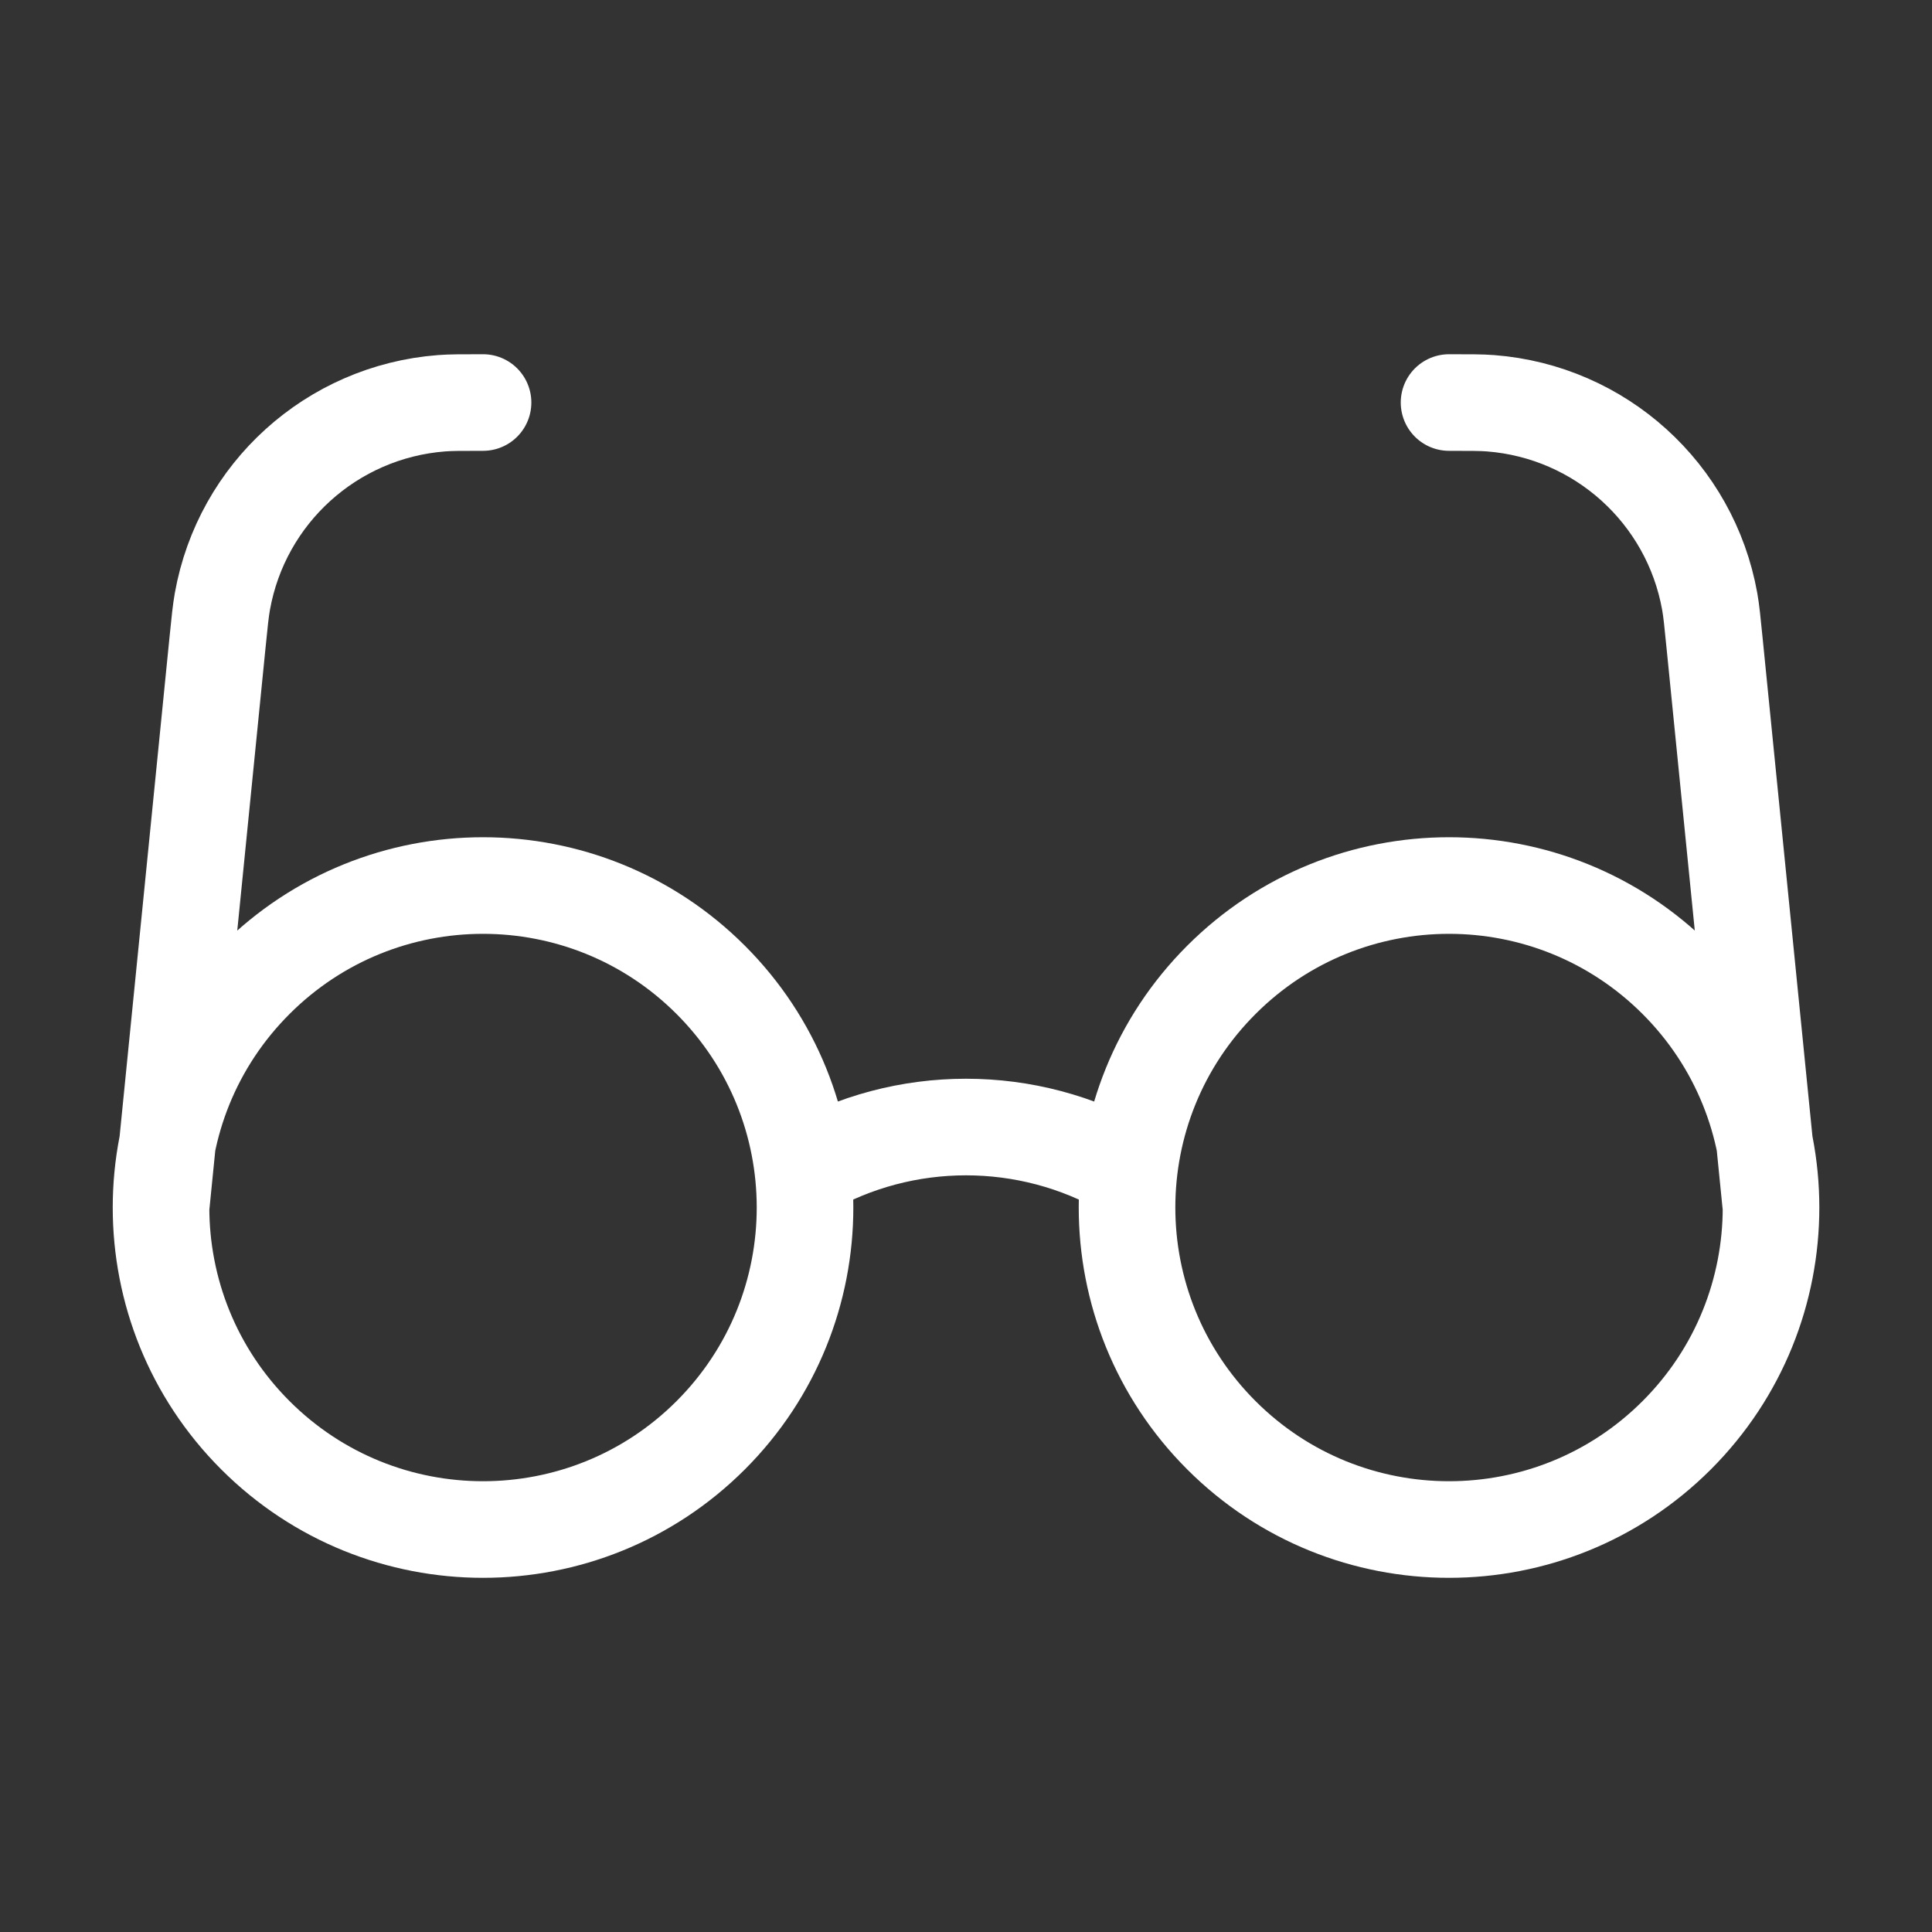
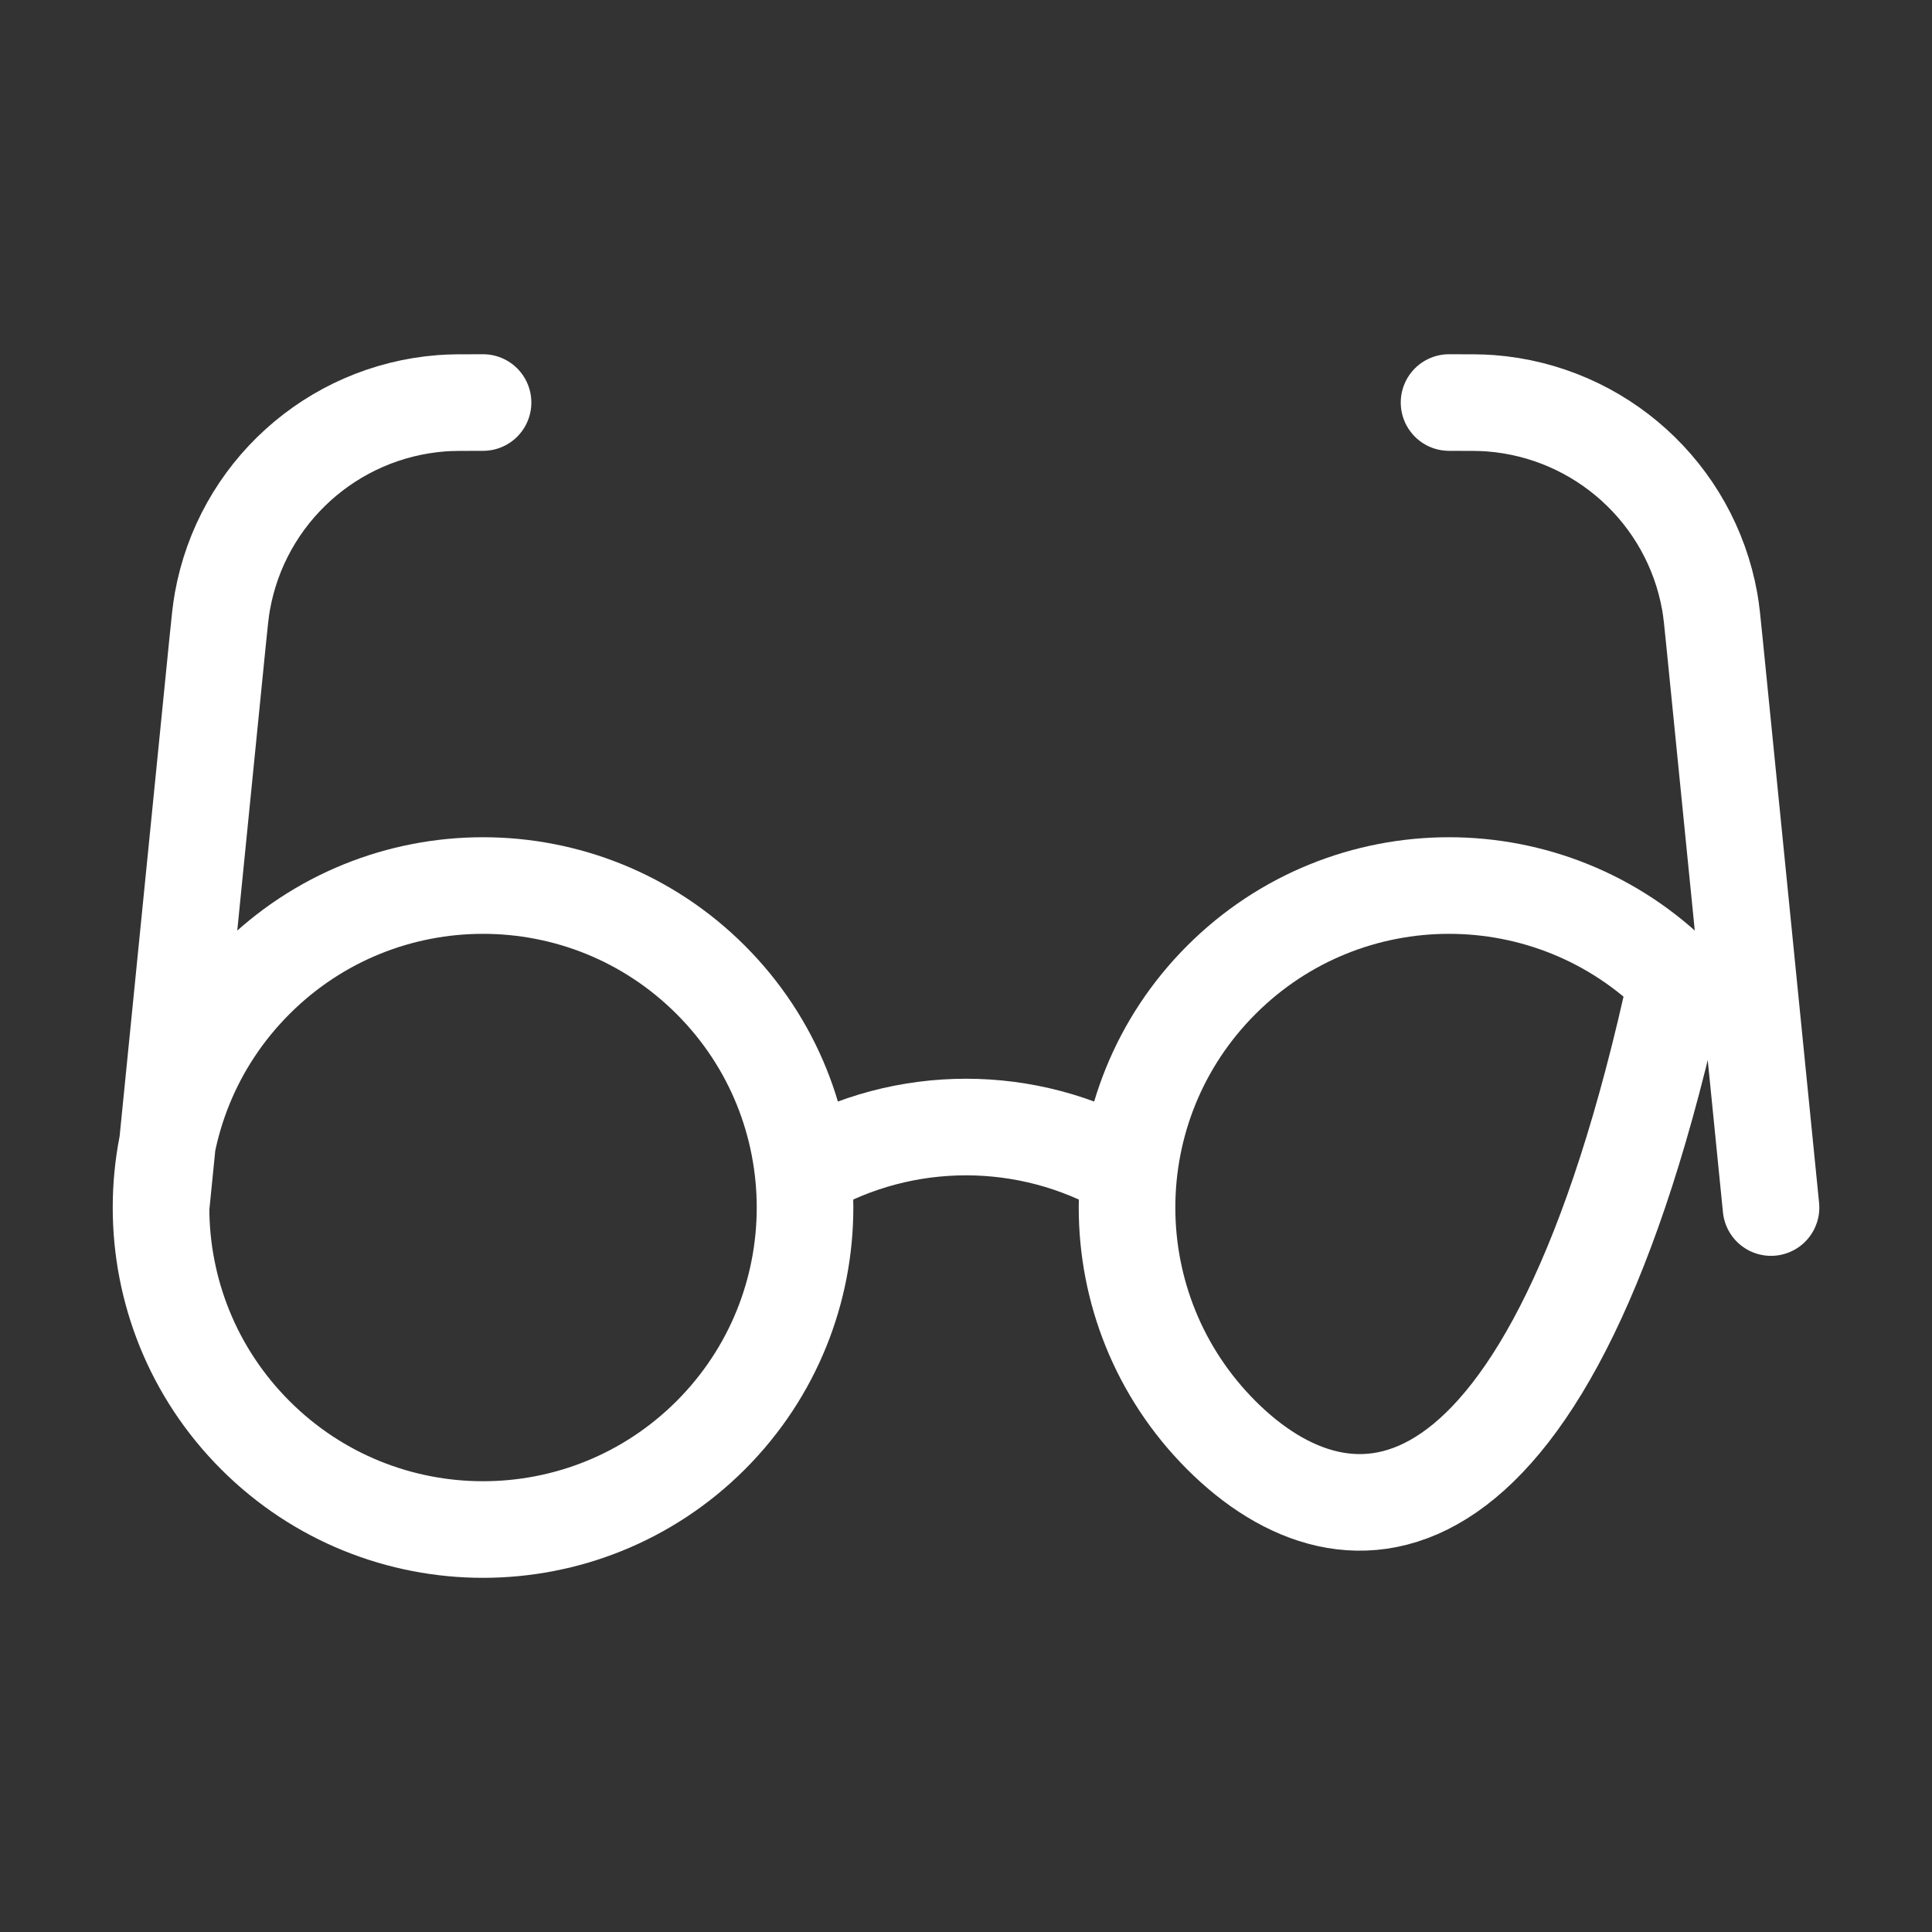
<svg xmlns="http://www.w3.org/2000/svg" width="40" height="40" viewBox="0 0 40 40" fill="none">
  <rect x="0" y="0" width="40" height="40" fill="#333333" stroke="none" />
-   <path d="M16.667 24.225C18.723 23.037 21.278 23.037 23.334 24.225M3.334 25.001L4.503 13.309C4.547 12.866 4.57 12.644 4.604 12.454C5.004 10.212 6.869 8.525 9.14 8.349C9.332 8.334 9.555 8.334 10.001 8.334M36.667 25.001L35.498 13.309C35.454 12.866 35.432 12.644 35.398 12.454C34.997 10.212 33.132 8.525 30.861 8.349C30.669 8.334 30.446 8.334 30.001 8.334M14.715 20.287C17.318 22.89 17.318 27.111 14.715 29.715C12.111 32.318 7.89 32.318 5.287 29.715C2.683 27.111 2.683 22.89 5.287 20.287C7.89 17.683 12.111 17.683 14.715 20.287ZM34.715 20.287C37.318 22.89 37.318 27.111 34.715 29.715C32.111 32.318 27.89 32.318 25.287 29.715C22.683 27.111 22.683 22.89 25.287 20.287C27.89 17.683 32.111 17.683 34.715 20.287Z" stroke="white" stroke-width="2" stroke-linecap="round" stroke-linejoin="round" />
+   <path d="M16.667 24.225C18.723 23.037 21.278 23.037 23.334 24.225M3.334 25.001L4.503 13.309C4.547 12.866 4.57 12.644 4.604 12.454C5.004 10.212 6.869 8.525 9.14 8.349C9.332 8.334 9.555 8.334 10.001 8.334M36.667 25.001L35.498 13.309C35.454 12.866 35.432 12.644 35.398 12.454C34.997 10.212 33.132 8.525 30.861 8.349C30.669 8.334 30.446 8.334 30.001 8.334M14.715 20.287C17.318 22.89 17.318 27.111 14.715 29.715C12.111 32.318 7.89 32.318 5.287 29.715C2.683 27.111 2.683 22.89 5.287 20.287C7.89 17.683 12.111 17.683 14.715 20.287ZM34.715 20.287C32.111 32.318 27.89 32.318 25.287 29.715C22.683 27.111 22.683 22.89 25.287 20.287C27.89 17.683 32.111 17.683 34.715 20.287Z" stroke="white" stroke-width="2" stroke-linecap="round" stroke-linejoin="round" />
</svg>